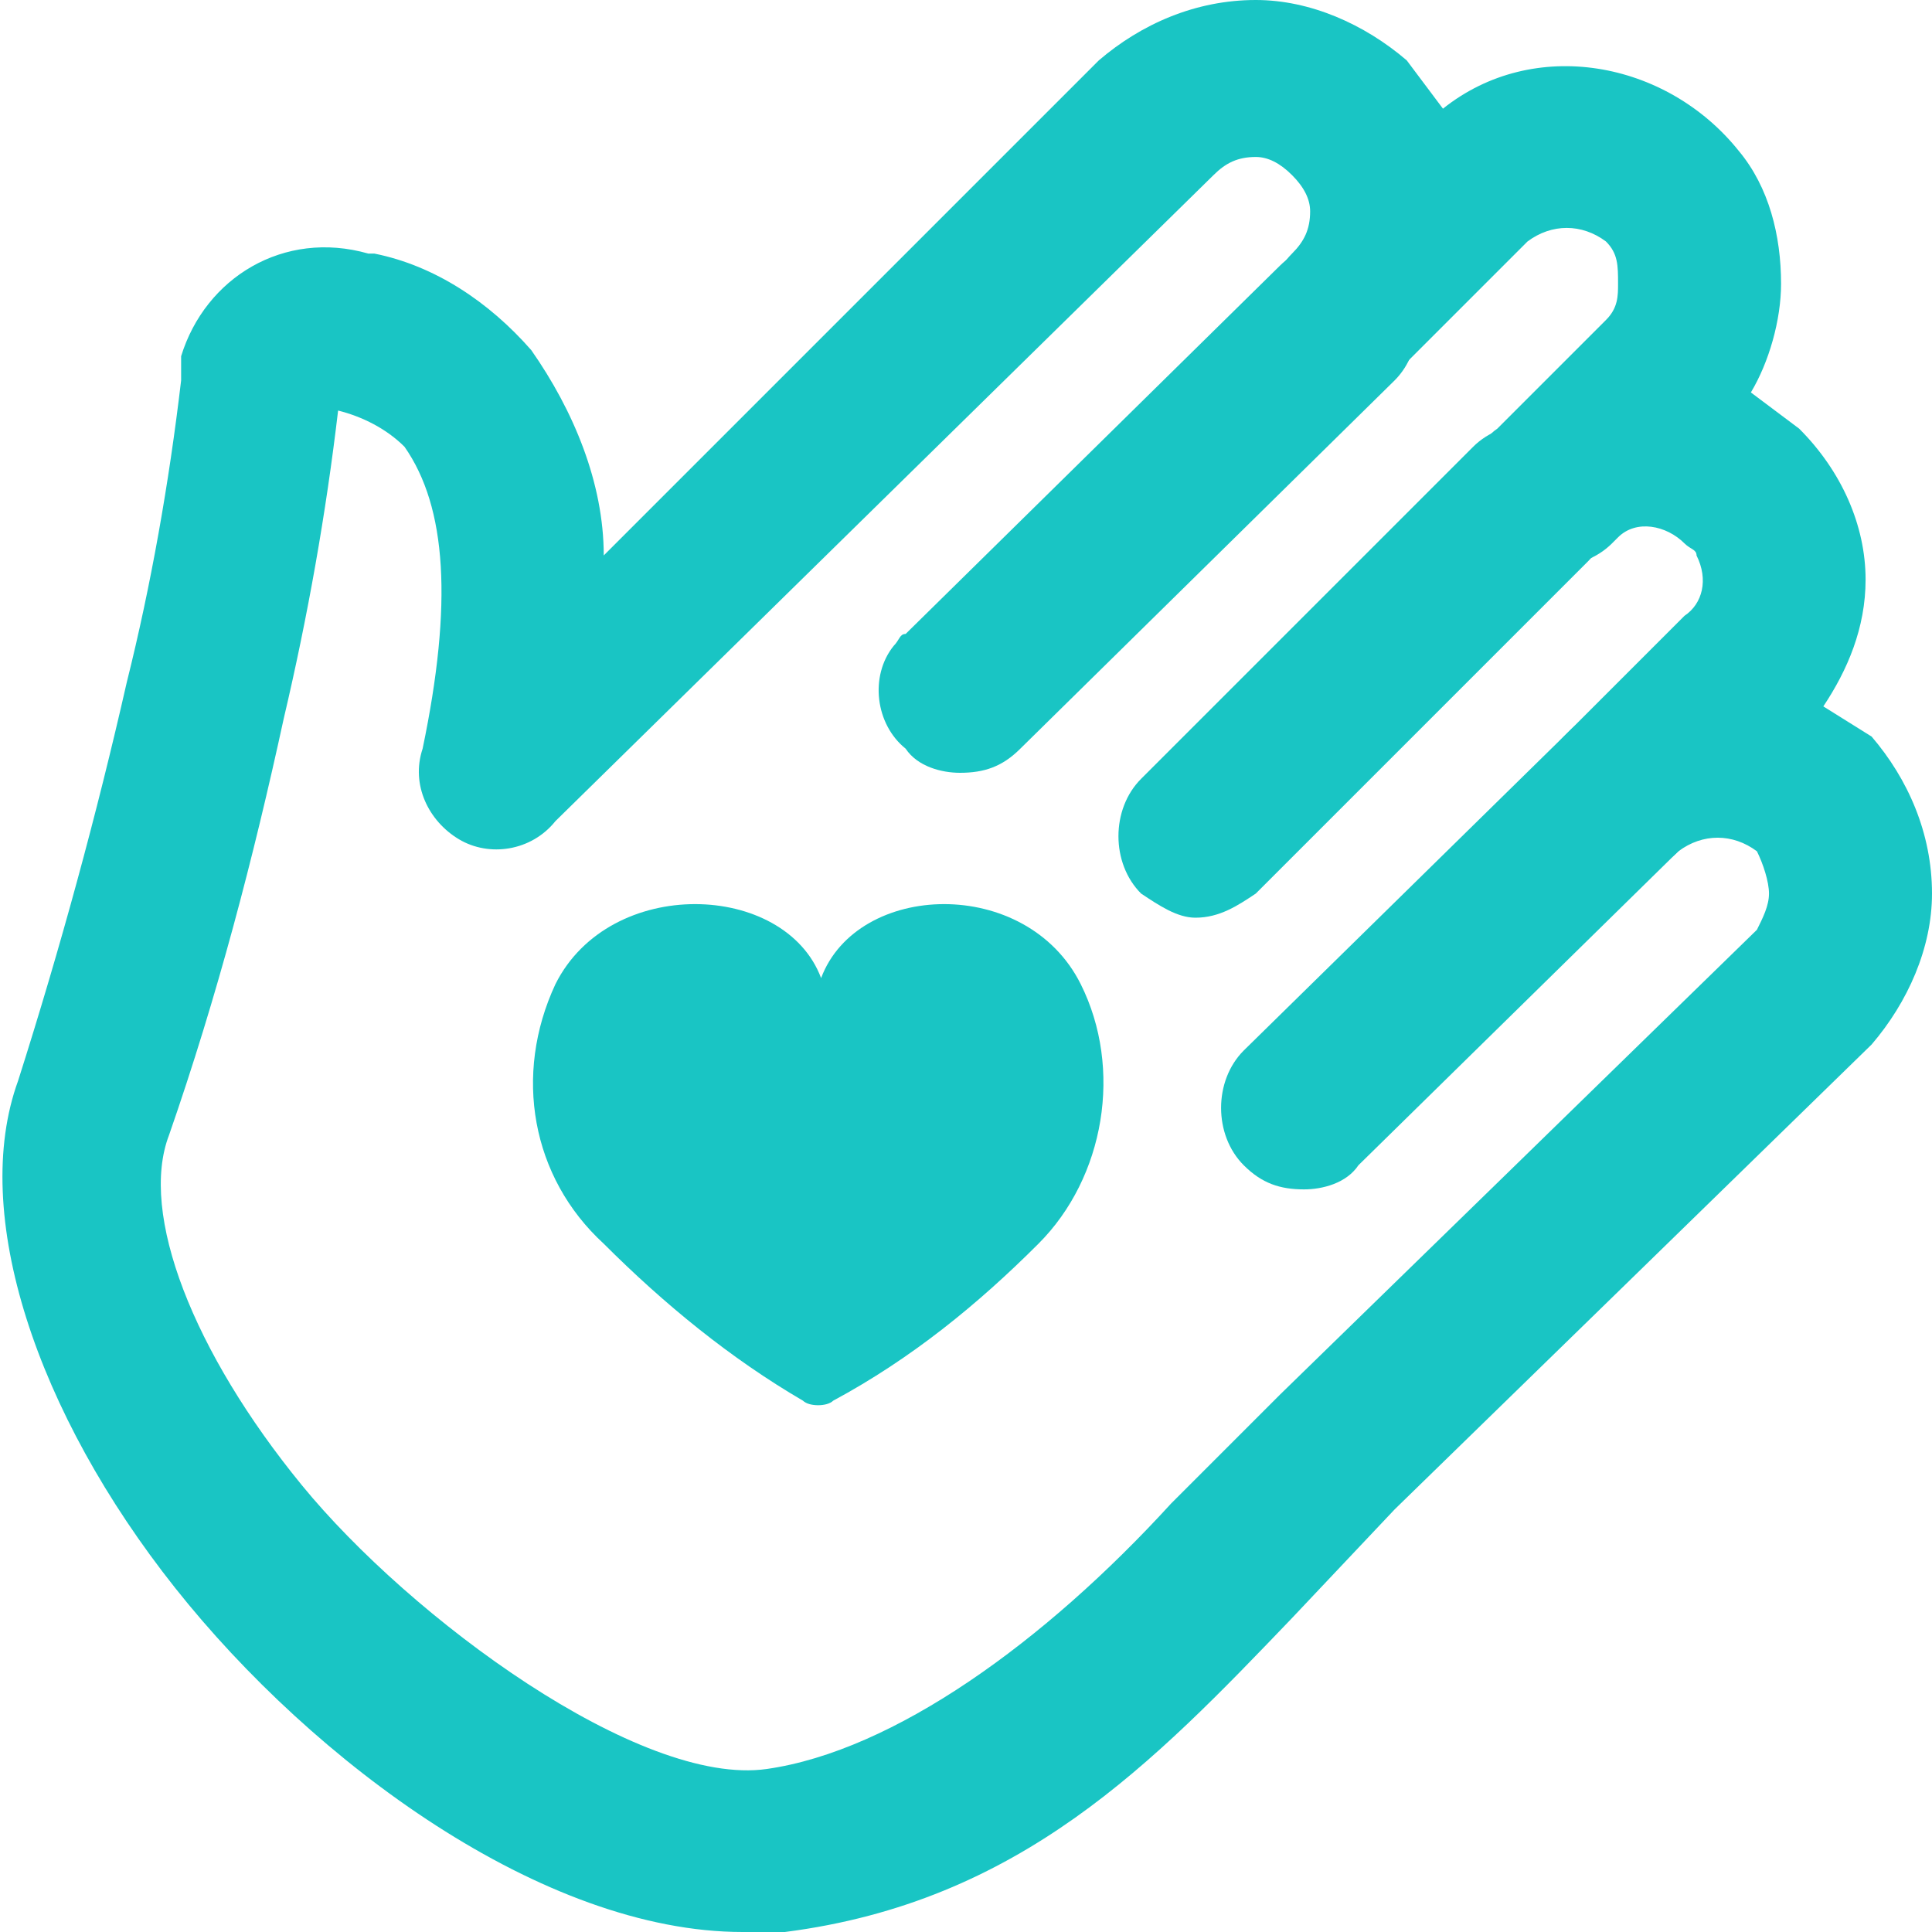
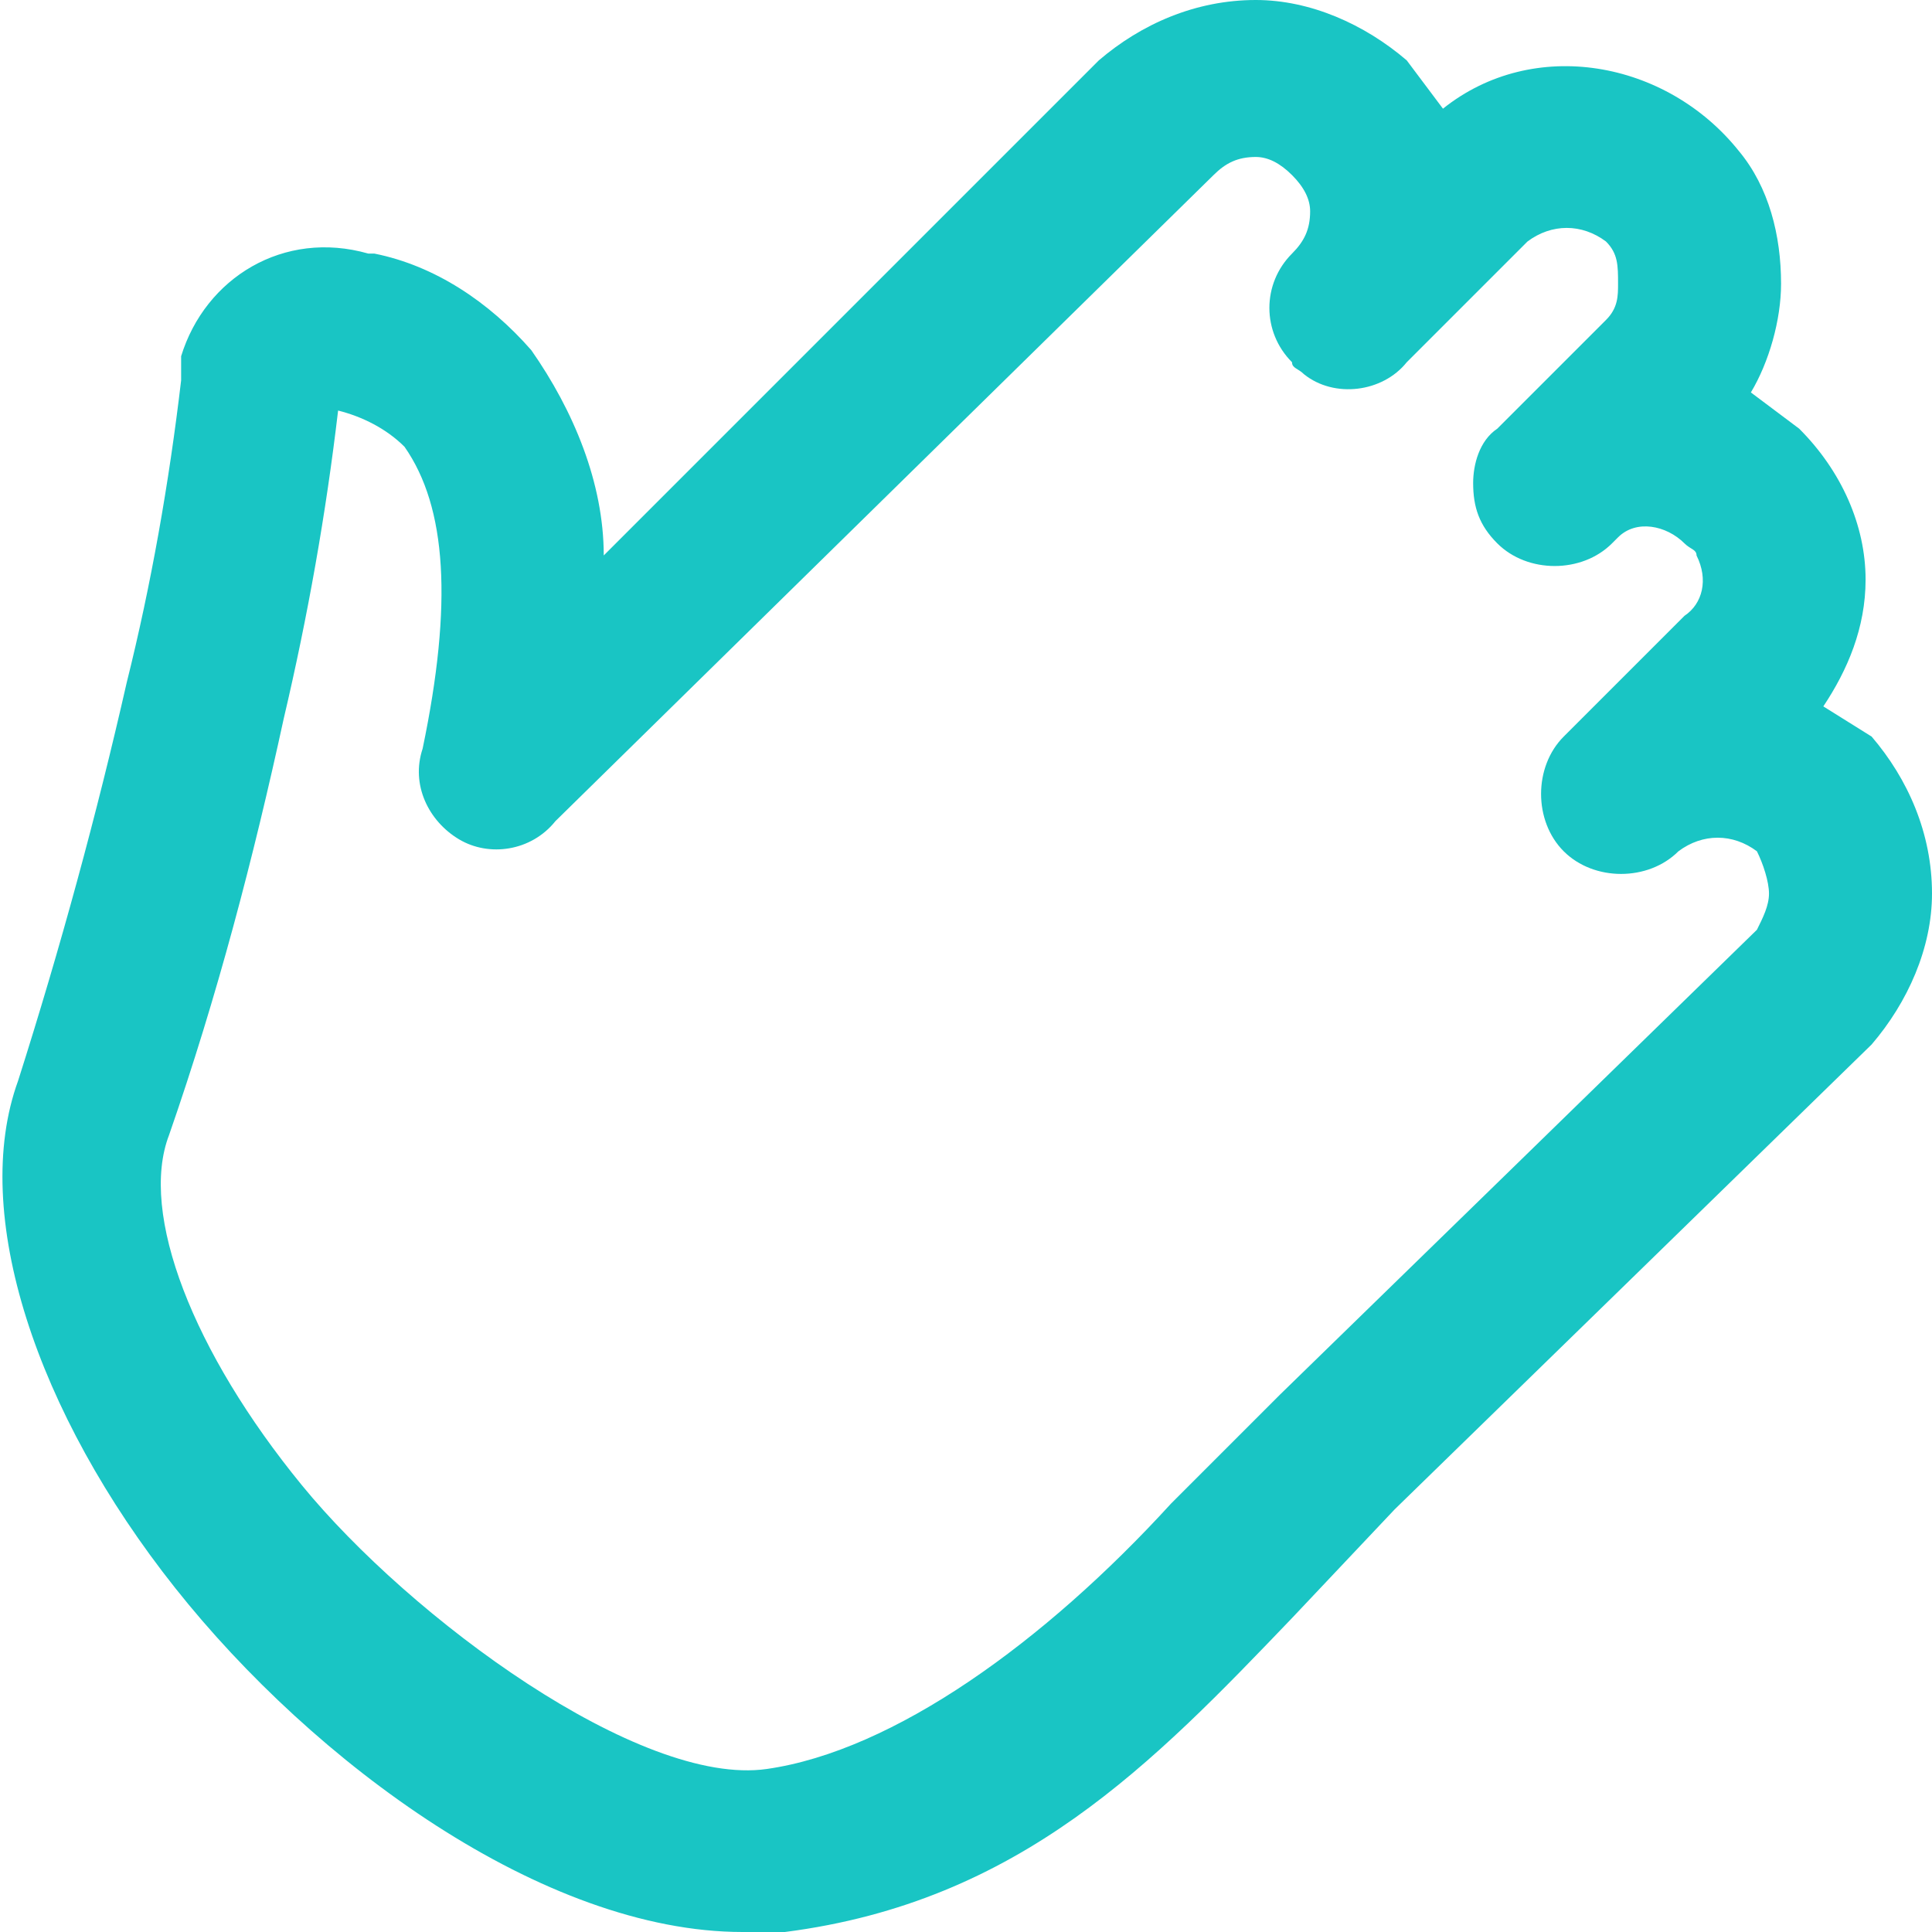
<svg xmlns="http://www.w3.org/2000/svg" enable-background="new 0 0 32 32" viewBox="0 0 32 32">
  <g fill="#19c5c4">
-     <path d="m13.3 23.2c.1.1.4.1.5 0 1.3-.7 2.4-1.6 3.4-2.6 1.1-1.1 1.4-2.9.7-4.3-.9-1.8-3.7-1.7-4.3-.1-.6-1.6-3.5-1.7-4.4.1-.7 1.5-.4 3.2.8 4.3 1 1 2.1 1.9 3.3 2.6z" />
-     <path d="m15.9 12.8c-.3 0-.7-.1-.9-.4-.5-.4-.6-1.2-.2-1.7.1-.1.1-.2.2-.2l6.2-6.1c.5-.5 1.4-.5 1.9 0s.5 1.4 0 1.9l-6.2 6.1c-.3.3-.6.4-1 .4z" />
-     <path d="m19.8 15.2c-.3 0-.6-.2-.9-.4-.5-.5-.5-1.4 0-1.9l5.5-5.5c.5-.5 1.4-.5 1.9 0s.5 1.4 0 1.9l-5.5 5.5c-.3.2-.6.4-1 .4z" />
-     <path d="m21.6 19.7c-.4 0-.7-.1-1-.4-.5-.5-.5-1.4 0-1.9l5.4-5.3c.5-.5 1.4-.5 1.9 0s.5 1.4 0 1.9l-5.4 5.3c-.2.3-.6.4-.9.4z" />
    <path d="m12.3 32c-3.3 0-7.1-2.8-9.4-5.7s-3.4-6.2-2.6-8.4c.7-2.2 1.3-4.4 1.8-6.6.4-1.6.7-3.3.9-5v-.4c.4-1.3 1.7-2.1 3.1-1.7h.1c1 .2 1.9.8 2.6 1.6.7 1 1.2 2.2 1.2 3.4l8.2-8.2c.7-.6 1.6-1 2.6-1 .9 0 1.8.4 2.5 1l.6.8c1.5-1.2 3.7-.8 4.9.7.5.6.7 1.4.7 2.2 0 .6-.2 1.3-.5 1.8l.8.6c.7.7 1.1 1.6 1.1 2.5 0 .8-.3 1.5-.7 2.1l.8.5c.6.7 1 1.6 1 2.6 0 .9-.4 1.8-1 2.5l-4 3.9-3.9 3.8-1.7 1.8c-2.3 2.4-4.5 4.7-8.4 5.2zm-6.7-25.2c-.2 1.7-.5 3.4-.9 5.1-.5 2.3-1.1 4.6-1.9 6.9-.5 1.3.4 3.6 2.2 5.8s5.6 5 7.7 4.7 4.6-2.1 6.7-4.4l1.8-1.8 3.9-3.8 4-3.9c.1-.2.2-.4.2-.6s-.1-.5-.2-.7c-.4-.3-.9-.3-1.3 0-.5.5-1.4.5-1.9 0s-.5-1.4 0-1.9l2-2c.3-.2.4-.6.2-1 0-.1-.1-.1-.2-.2-.3-.3-.8-.4-1.1-.1 0 0 0 0-.1.1-.5.5-1.4.5-1.9 0-.3-.3-.4-.6-.4-1 0-.3.1-.7.4-.9l1.8-1.8c.2-.2.2-.4.2-.6 0-.3 0-.5-.2-.7-.4-.3-.9-.3-1.3 0l-2 2c-.4.5-1.2.6-1.7.2-.1-.1-.2-.1-.2-.2-.5-.5-.5-1.3 0-1.8.2-.2.3-.4.3-.7 0-.2-.1-.4-.3-.6s-.4-.3-.6-.3c-.3 0-.5.1-.7.3l-10.9 10.7c-.4.5-1.1.6-1.6.3s-.8-.9-.6-1.5c.5-2.4.4-4-.3-5-.3-.3-.7-.5-1.1-.6z" />
  </g>
</svg>